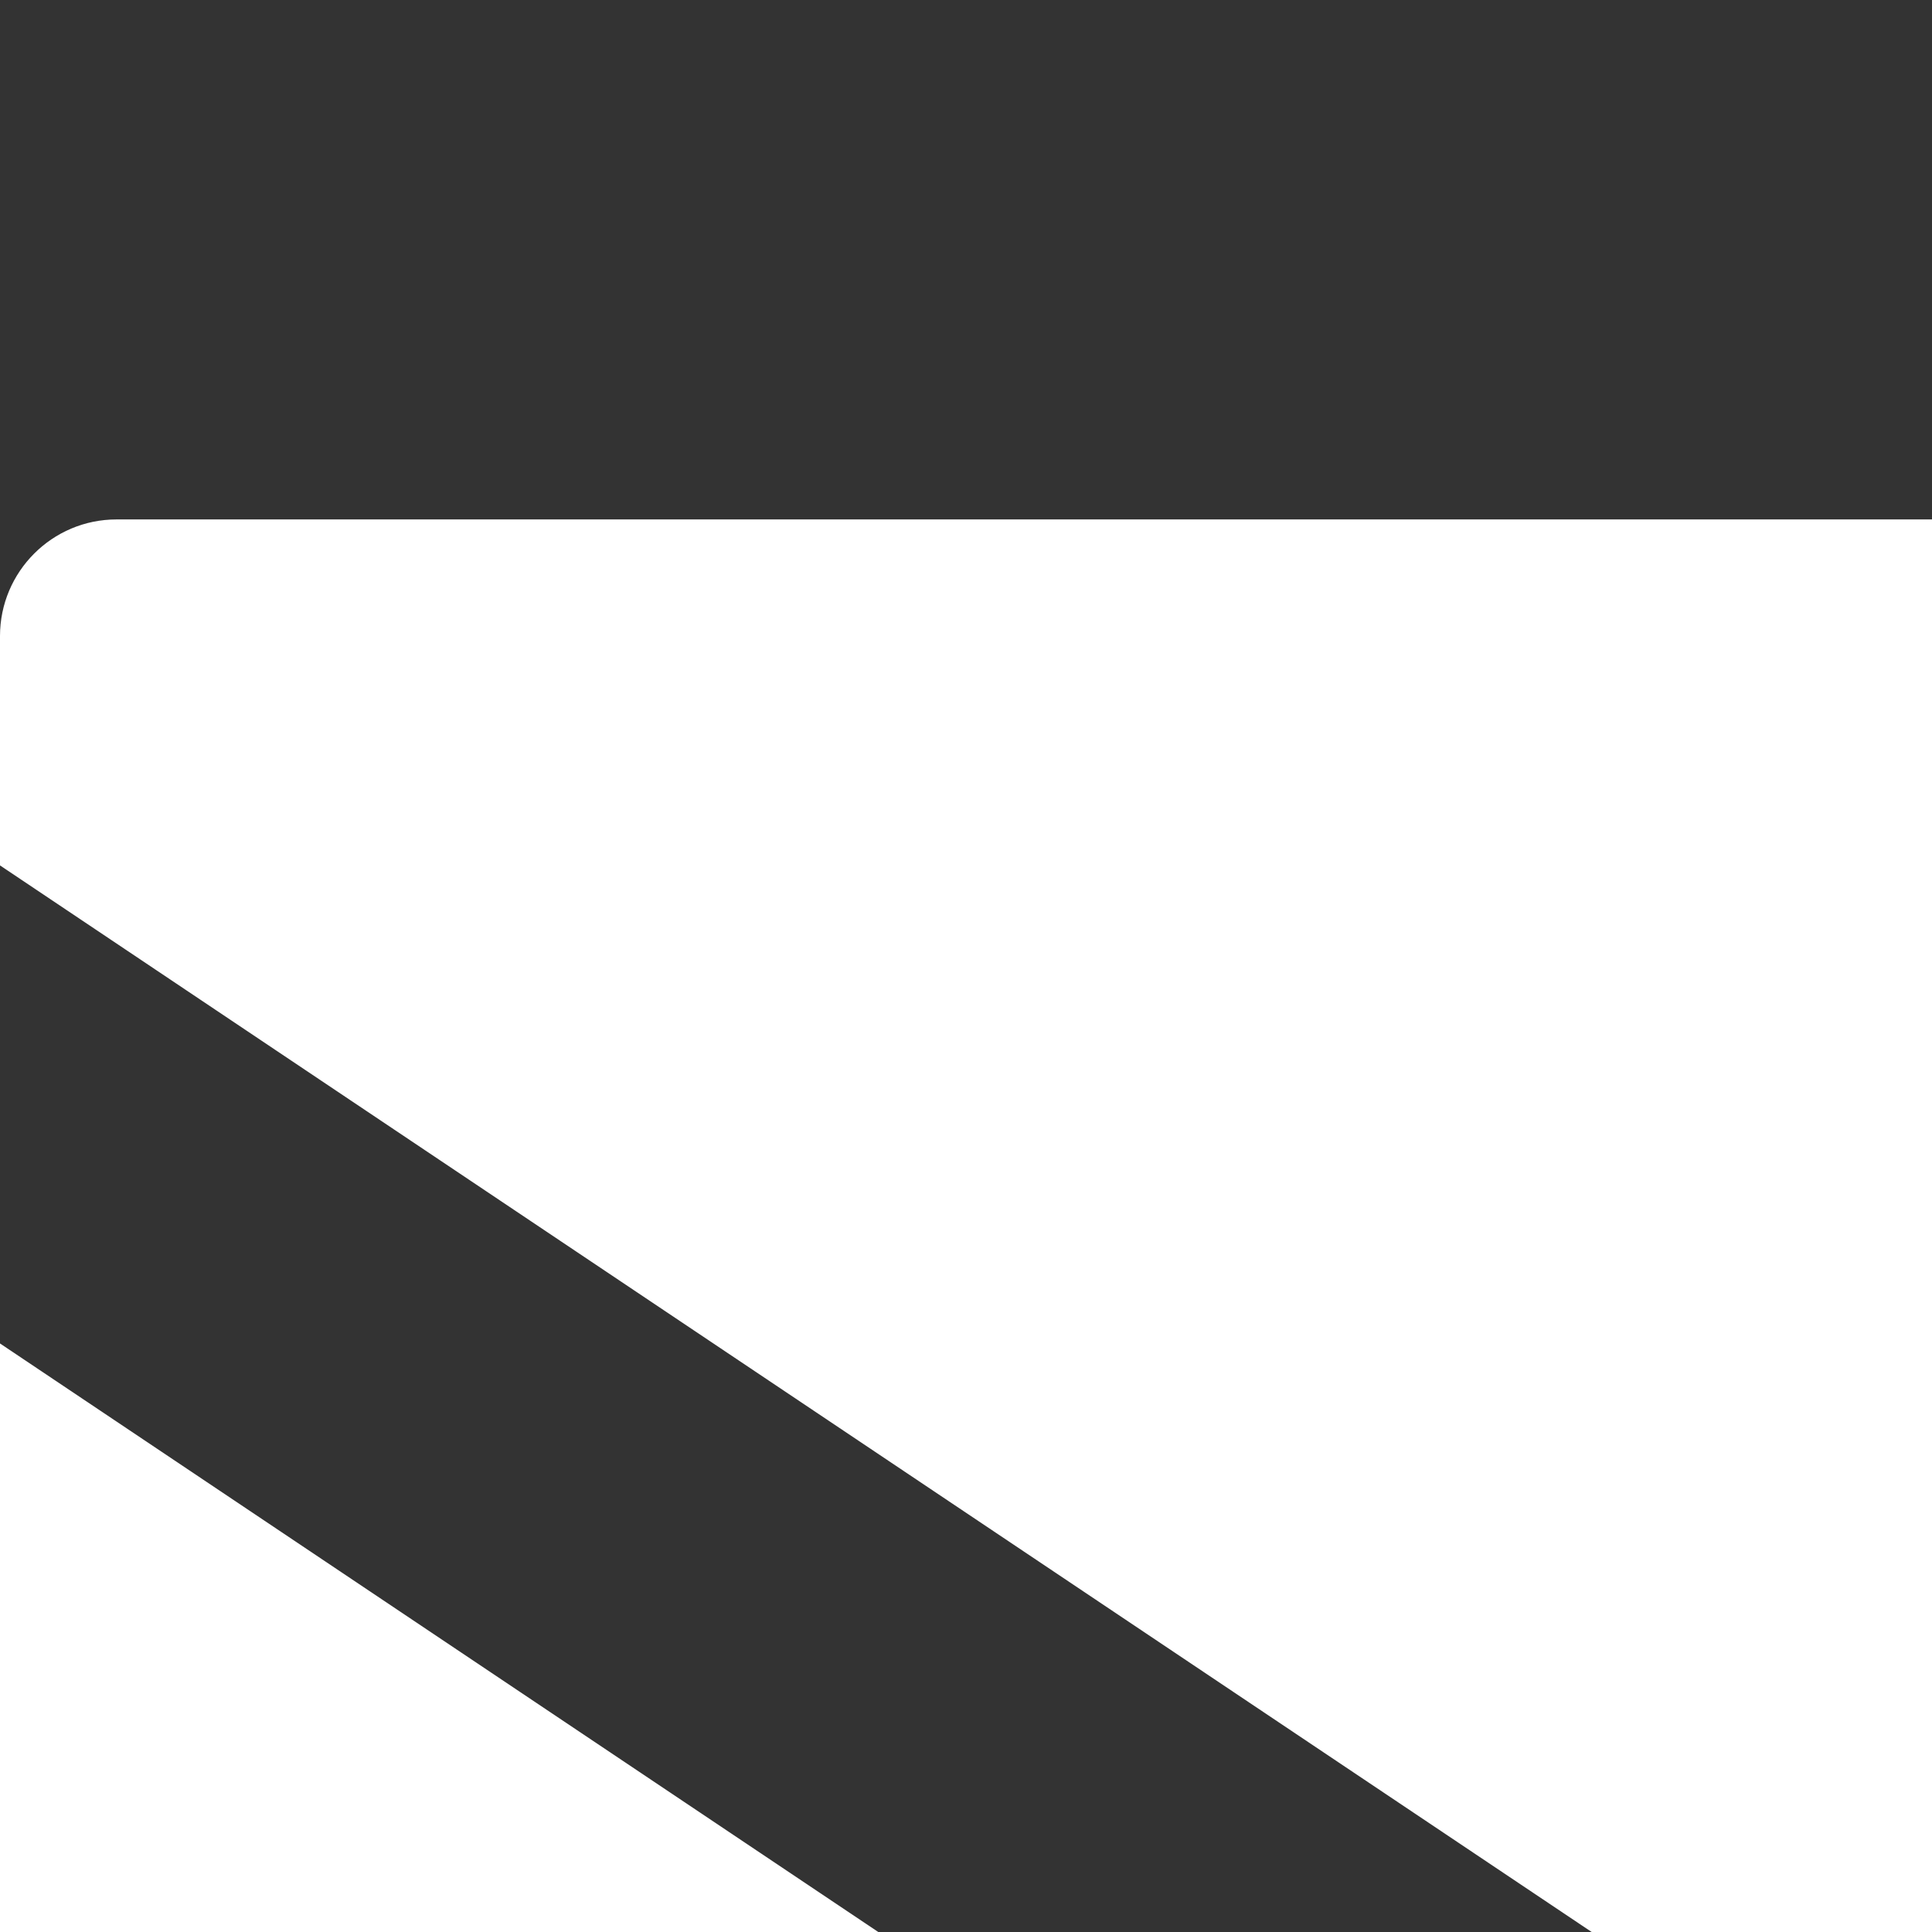
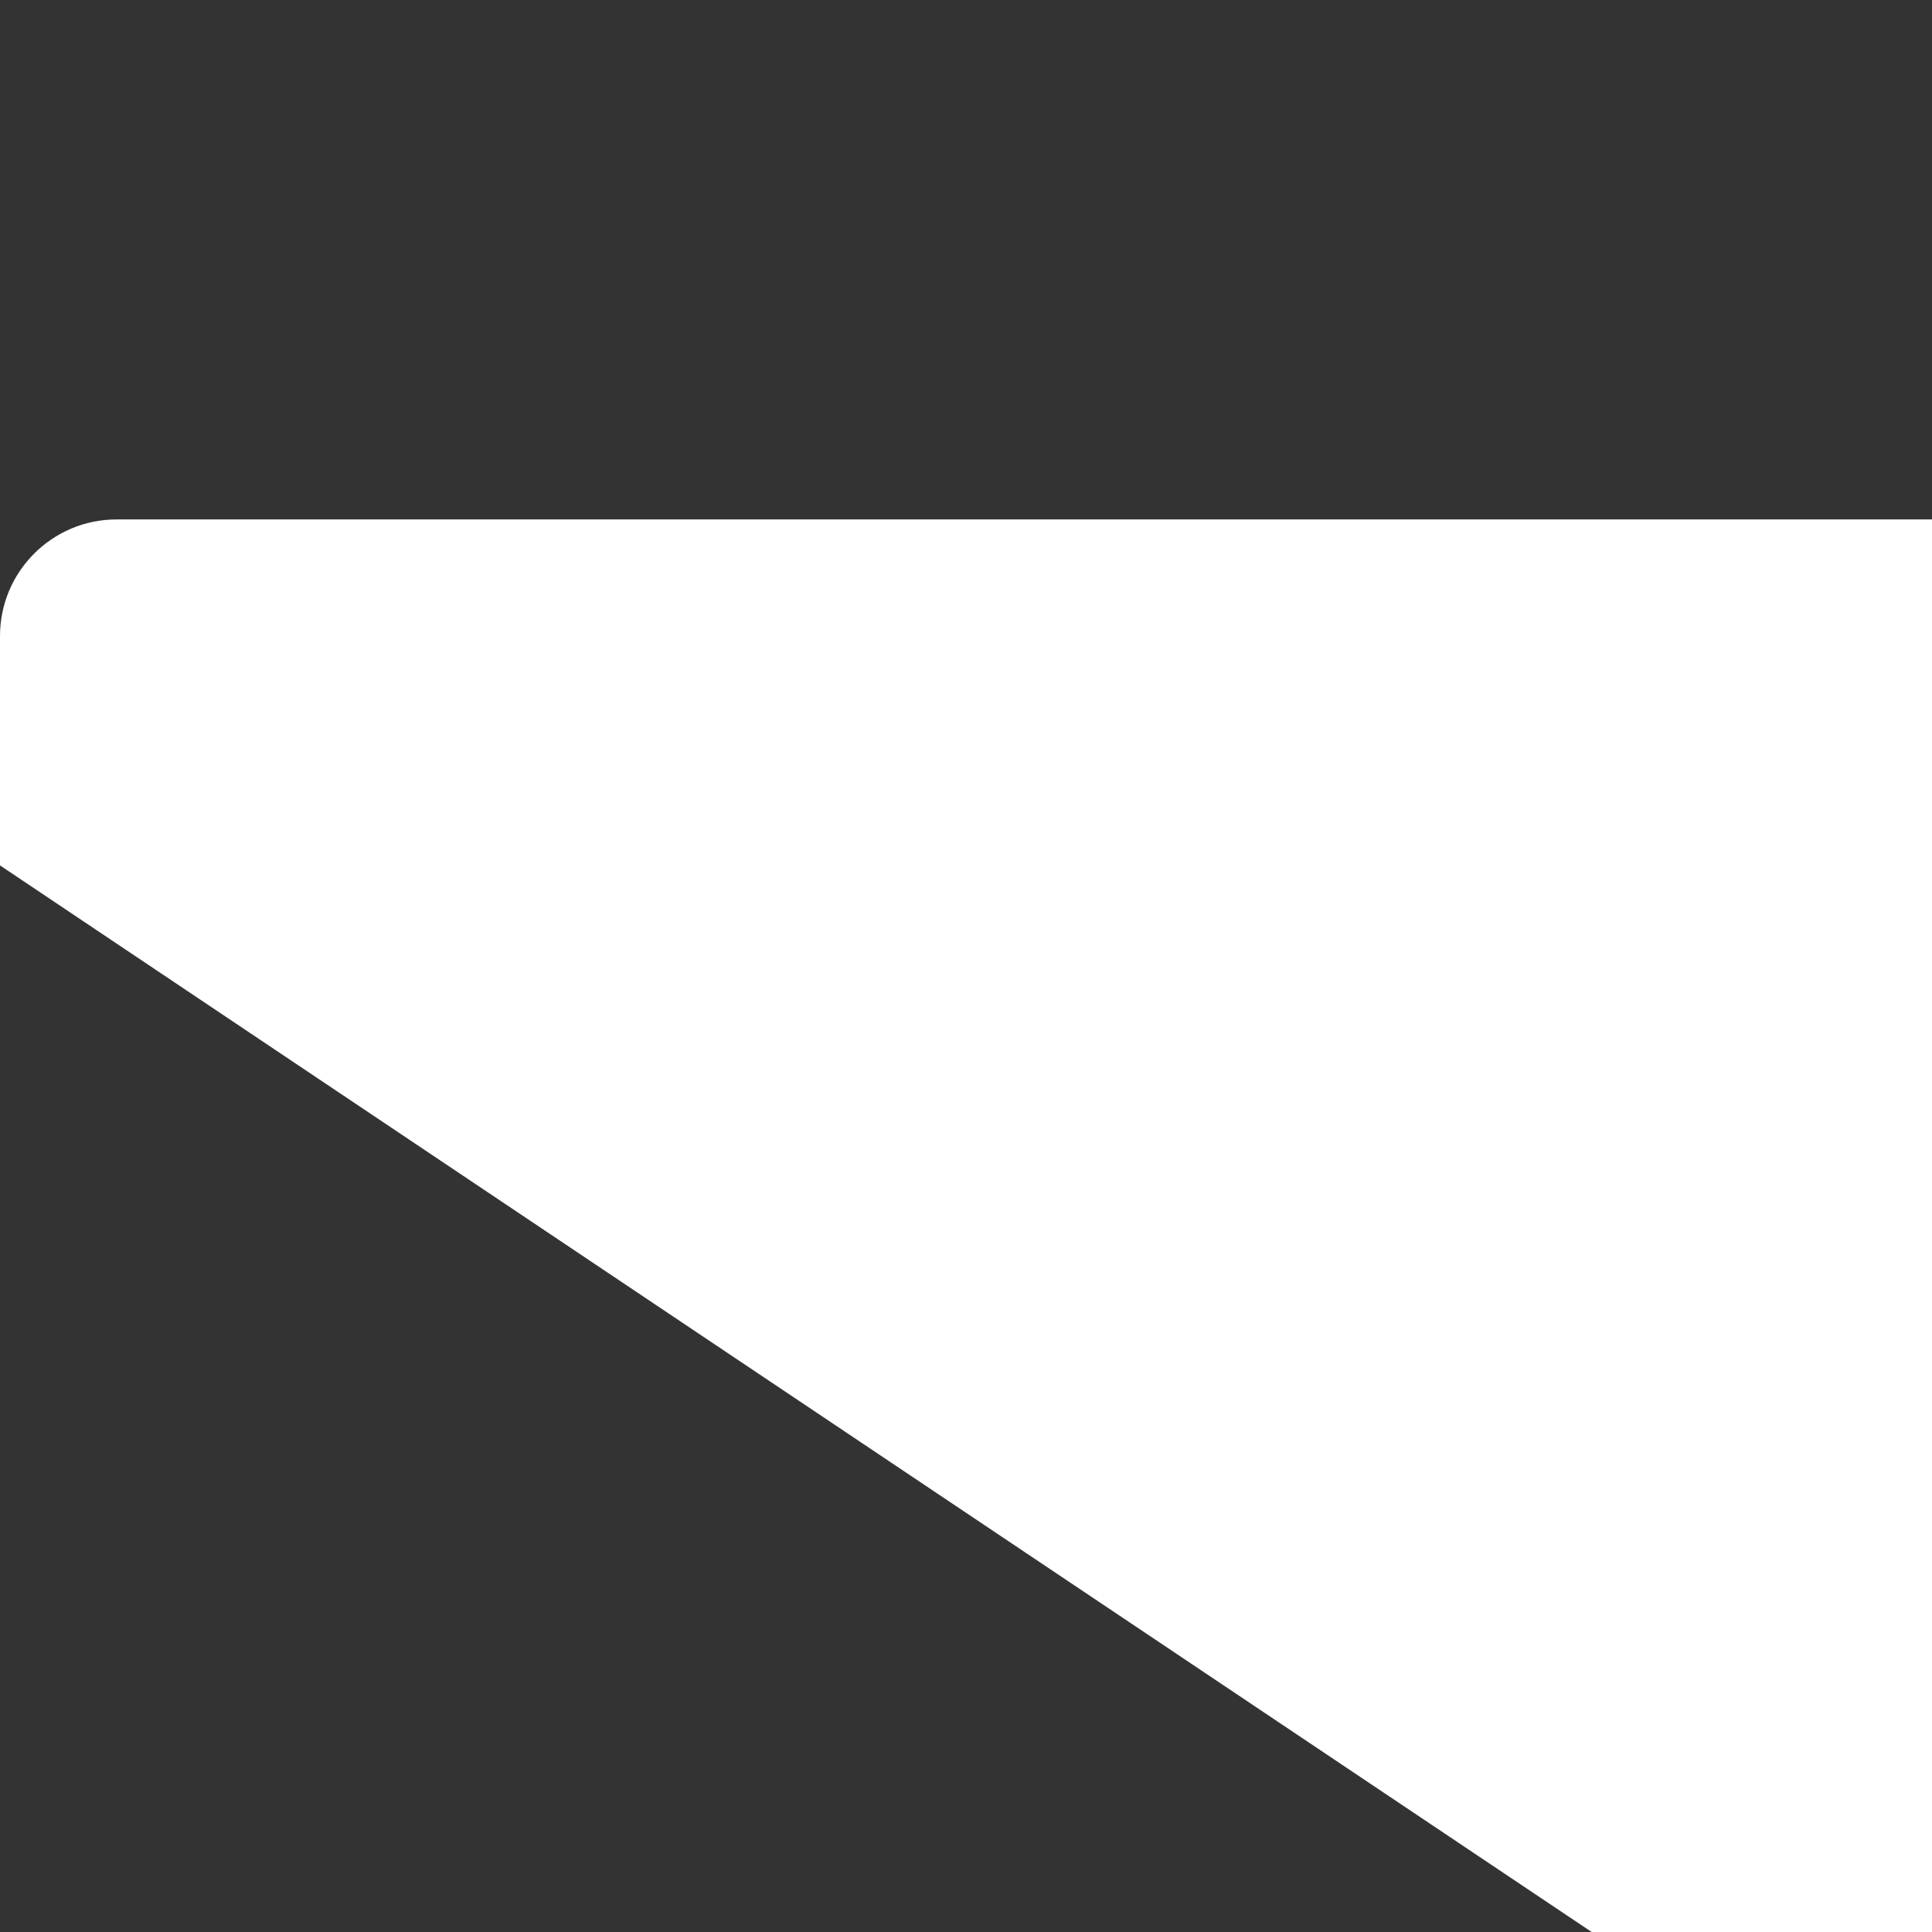
<svg xmlns="http://www.w3.org/2000/svg" xml:space="preserve" id="_x32_" width="512" height="512" x="0" y="0" style="width:256px;height:256px;opacity:1" version="1.1">
  <rect width="100%" height="100%" fill="#333333" stroke="none" />
  <style>.st0{fill:#FFF}</style>
  <path d="M496.563 68.828H15.438C6.922 68.828 0 75.75 0 84.281v30.391l256 171.547 256-171.563V84.281c0-8.531-6.922-15.453-15.437-15.453z" class="st0" style="fill:#FFF" />
-   <path d="M0 178.016v203.391c0 34.125 27.641 61.766 61.781 61.766h388.438c34.141 0 61.781-27.641 61.781-61.766V178L256 349.563 0 178.016z" class="st0" style="fill:#FFF" />
</svg>